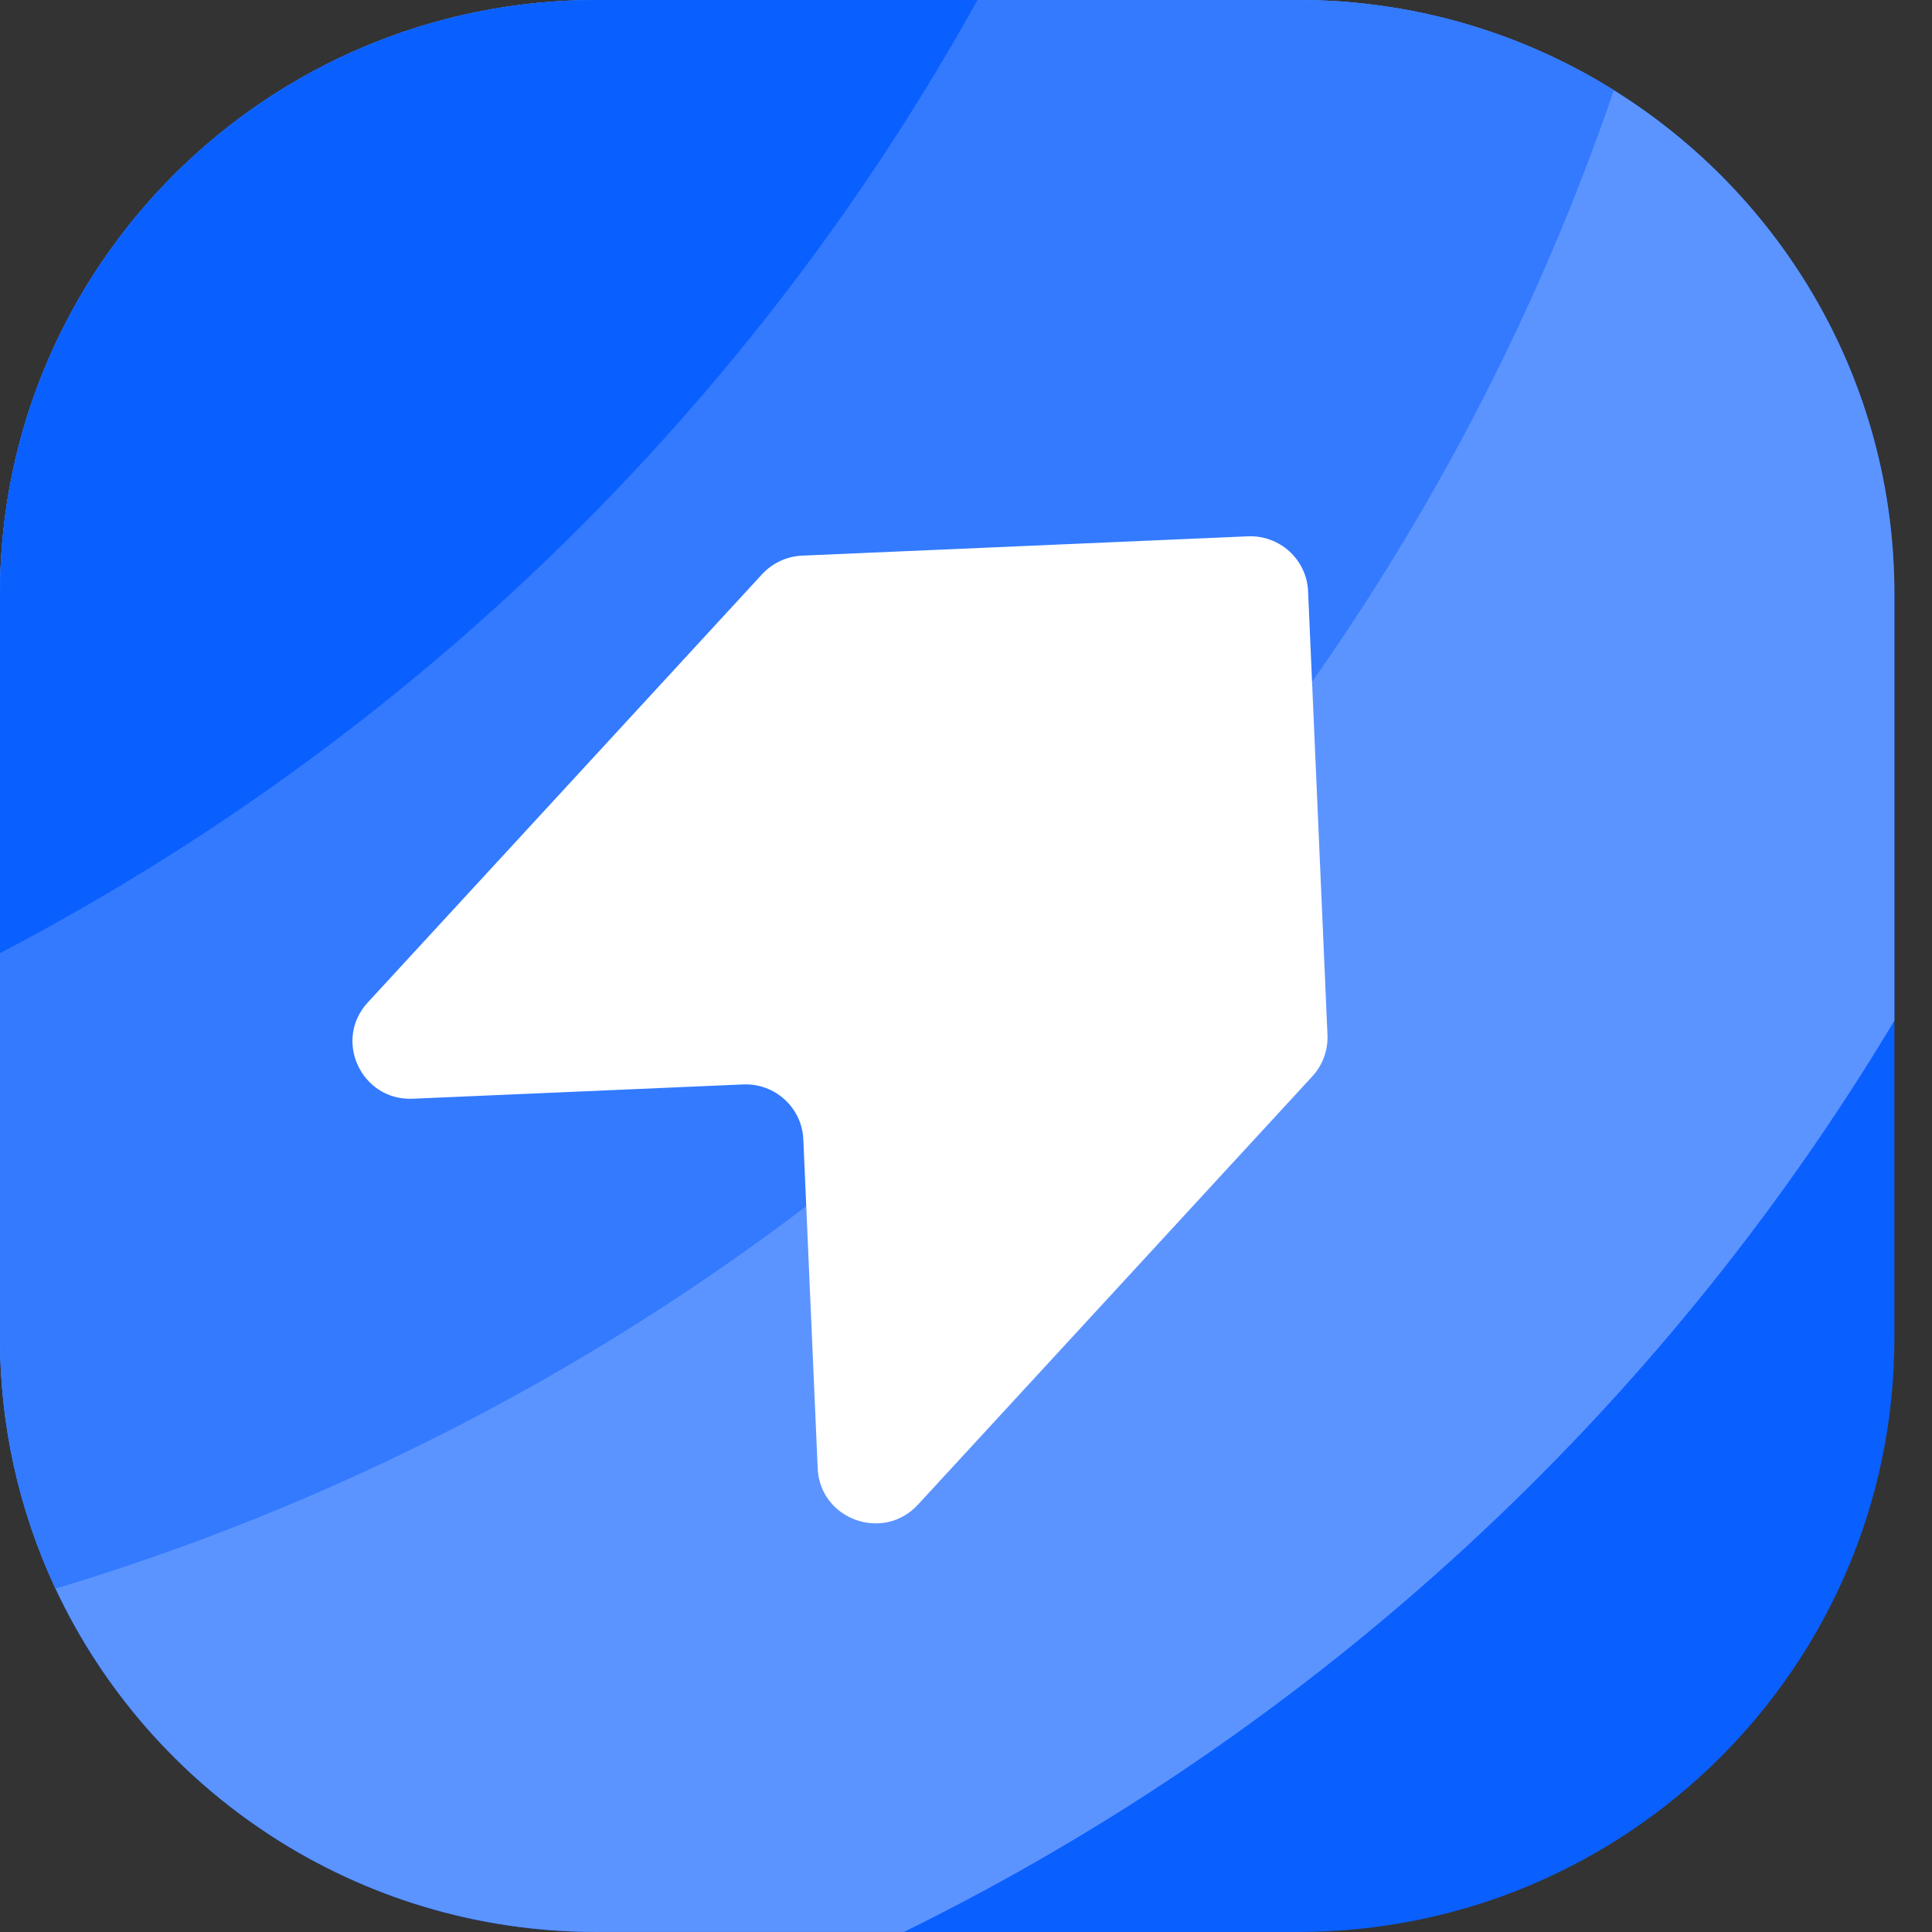
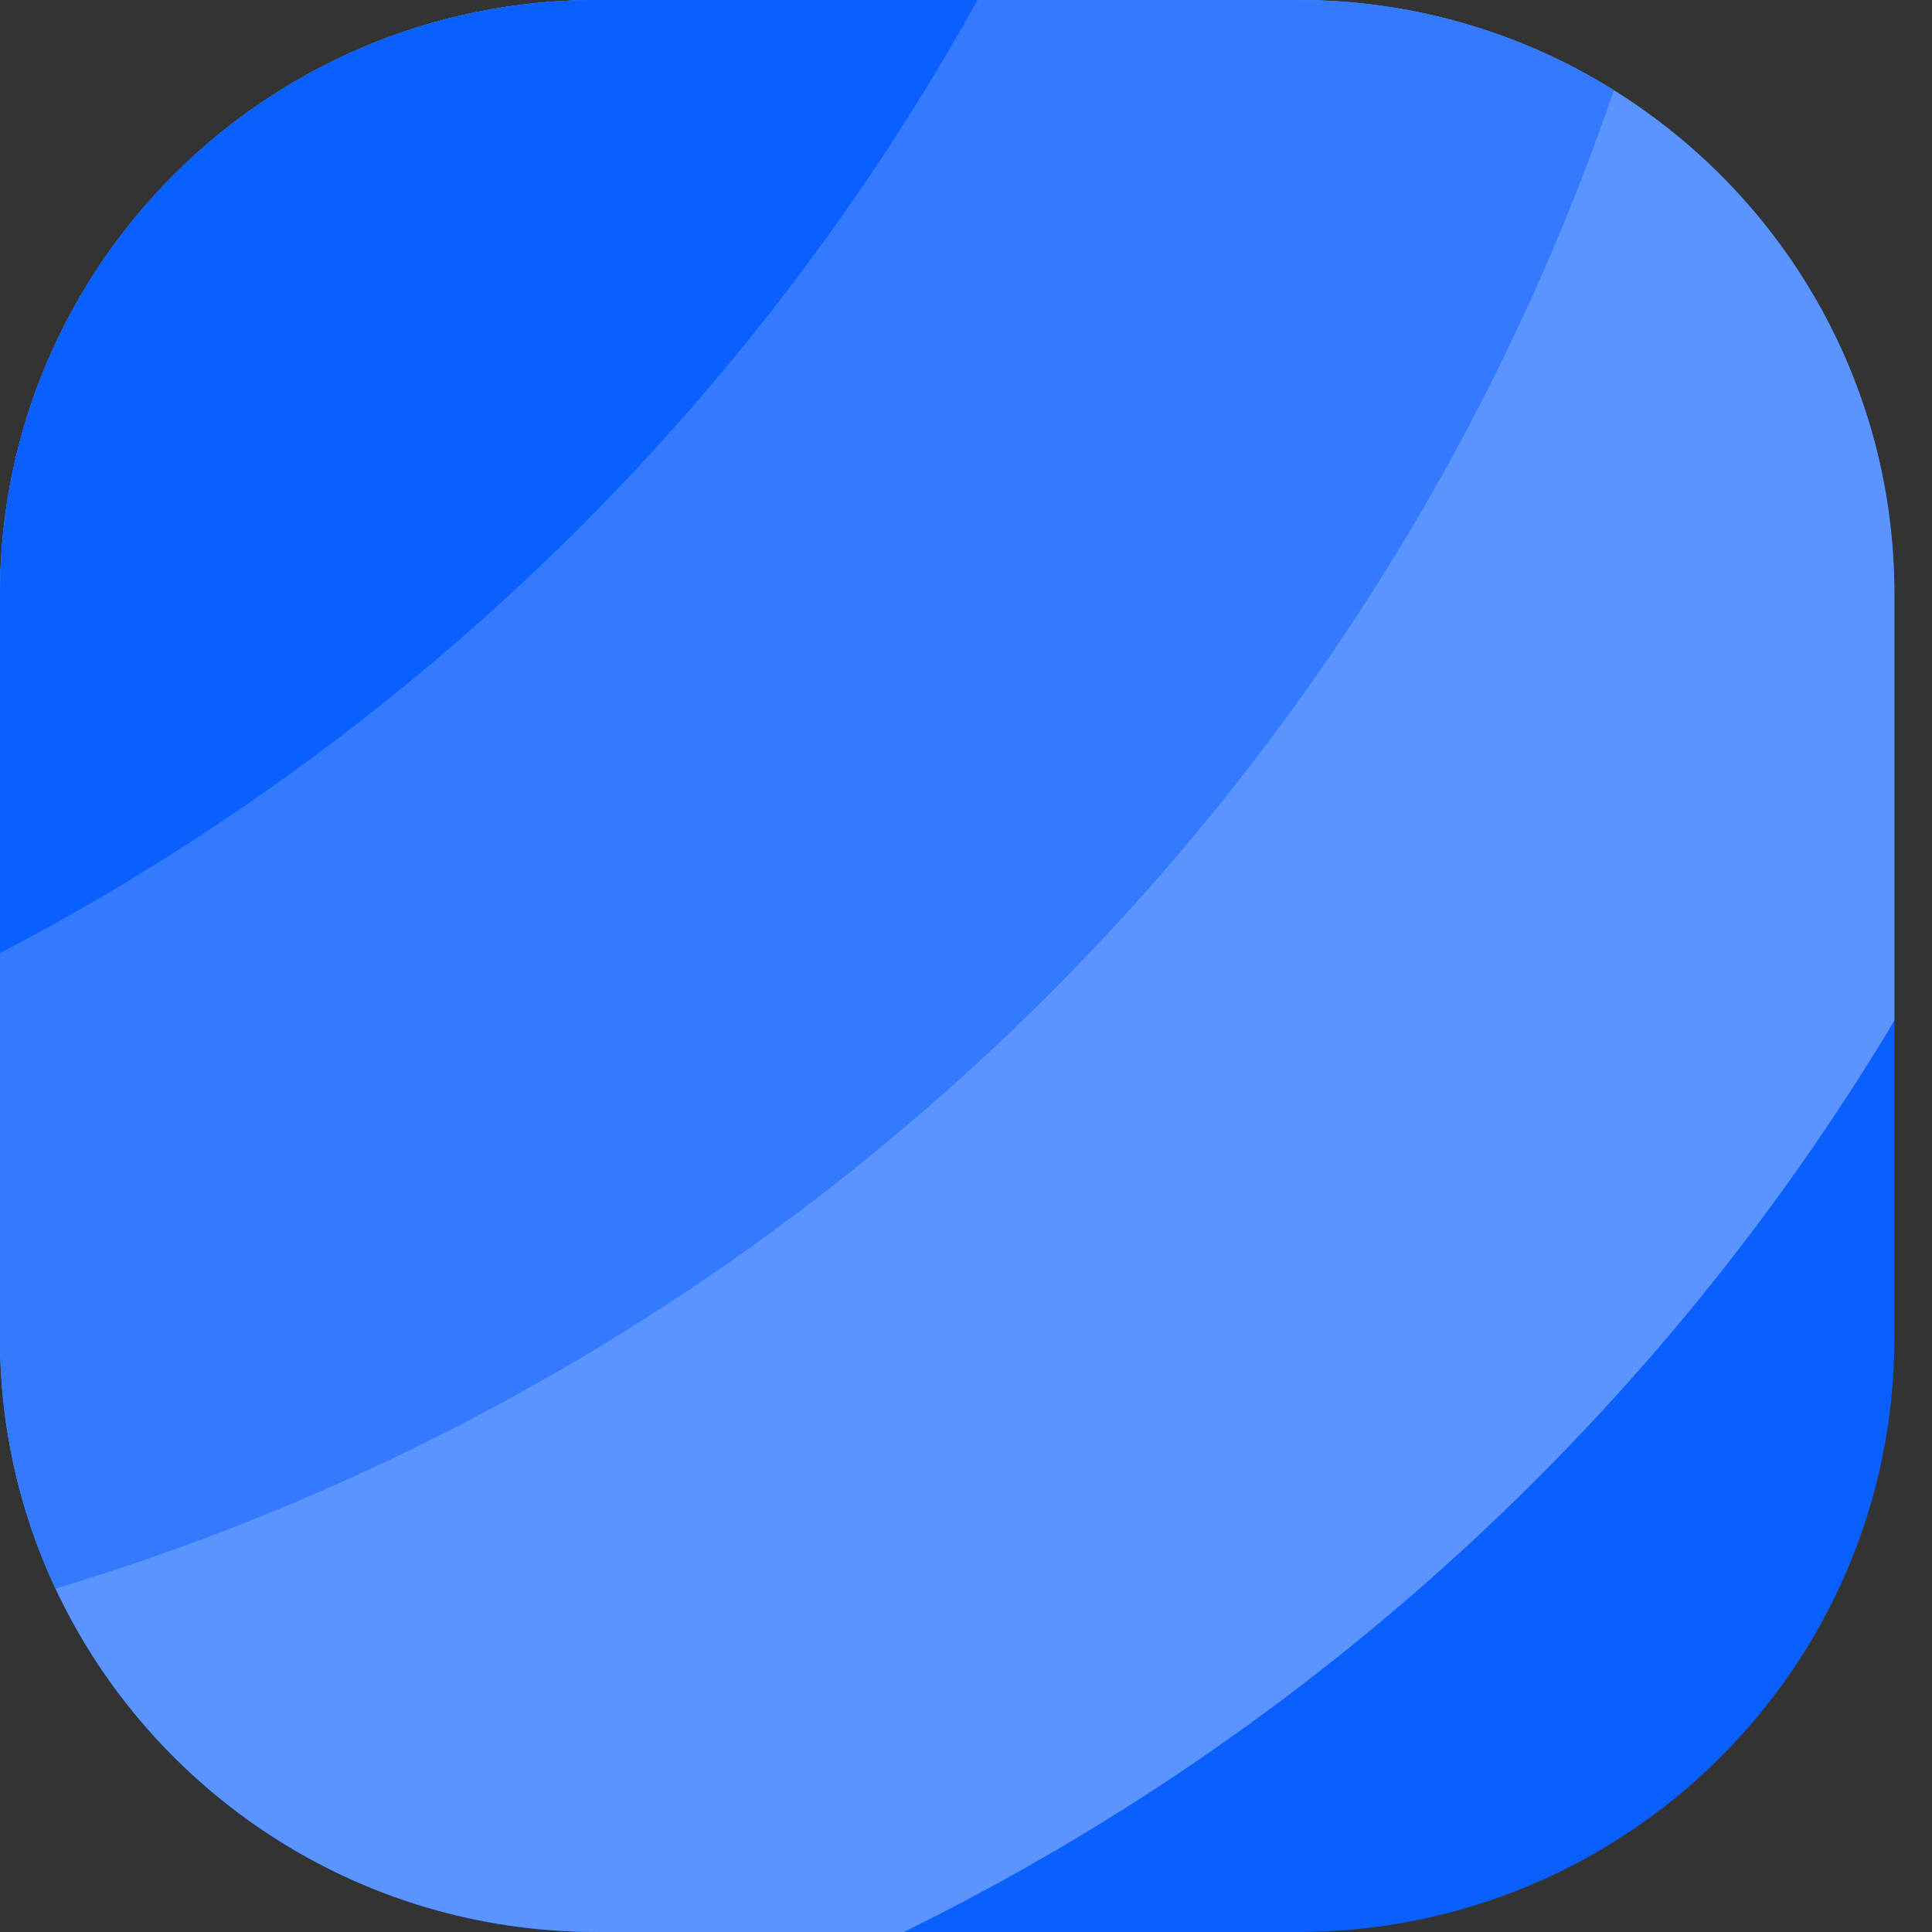
<svg xmlns="http://www.w3.org/2000/svg" width="30" height="30" viewBox="0 0 30 30" fill="none">
  <rect x="0" y="0" width="30" height="30" fill="#333333" stroke="none" />
  <path d="M29.416 9.222V20.778C29.416 25.871 25.267 30 20.152 30H9.264C5.545 30 2.337 27.817 0.862 24.669C0.292 23.45 -0.002 22.122 1.20059e-05 20.778V9.222C1.20059e-05 4.129 4.148 1.42198e-05 9.263 1.42198e-05H20.152C21.888 -0.003 23.59 0.482 25.06 1.401C27.677 3.031 29.416 5.925 29.416 9.222Z" fill="#0A5FFF" />
  <path d="M29.416 9.222V15.848C25.766 21.942 20.425 26.857 14.036 29.999H9.264C5.545 29.999 2.337 27.816 0.862 24.668C0.292 23.45 -0.002 22.122 1.1041e-05 20.778V9.222C1.1041e-05 4.129 4.148 1.42198e-05 9.263 1.42198e-05H20.152C21.888 -0.003 23.59 0.482 25.06 1.401C27.677 3.031 29.416 5.925 29.416 9.222Z" fill="#5C94FF" />
  <path d="M20.152 0.001C21.888 -0.003 23.59 0.483 25.06 1.401C21.253 12.533 12.214 21.257 0.862 24.668C0.292 23.45 -0.002 22.122 1.1041e-05 20.778V9.222C1.1041e-05 4.129 4.148 0 9.263 0L20.152 0.001Z" fill="#337AFF" />
  <path d="M9.264 0H15.178C11.682 6.305 6.405 11.451 0 14.8V9.222C0 4.128 4.148 0 9.264 0Z" fill="#0A5FFF" />
-   <path d="M19.377 8.328C19.872 8.307 20.29 8.688 20.312 9.181L20.613 16.071C20.623 16.308 20.538 16.538 20.378 16.713L17.385 19.964L14.254 23.364C13.714 23.95 12.732 23.594 12.697 22.8L12.474 17.692C12.453 17.2 12.034 16.818 11.54 16.839L6.41 17.061C5.612 17.096 5.171 16.153 5.71 15.567L8.841 12.167L11.834 8.916C11.995 8.742 12.218 8.638 12.456 8.628L19.377 8.328Z" fill="white" />
</svg>